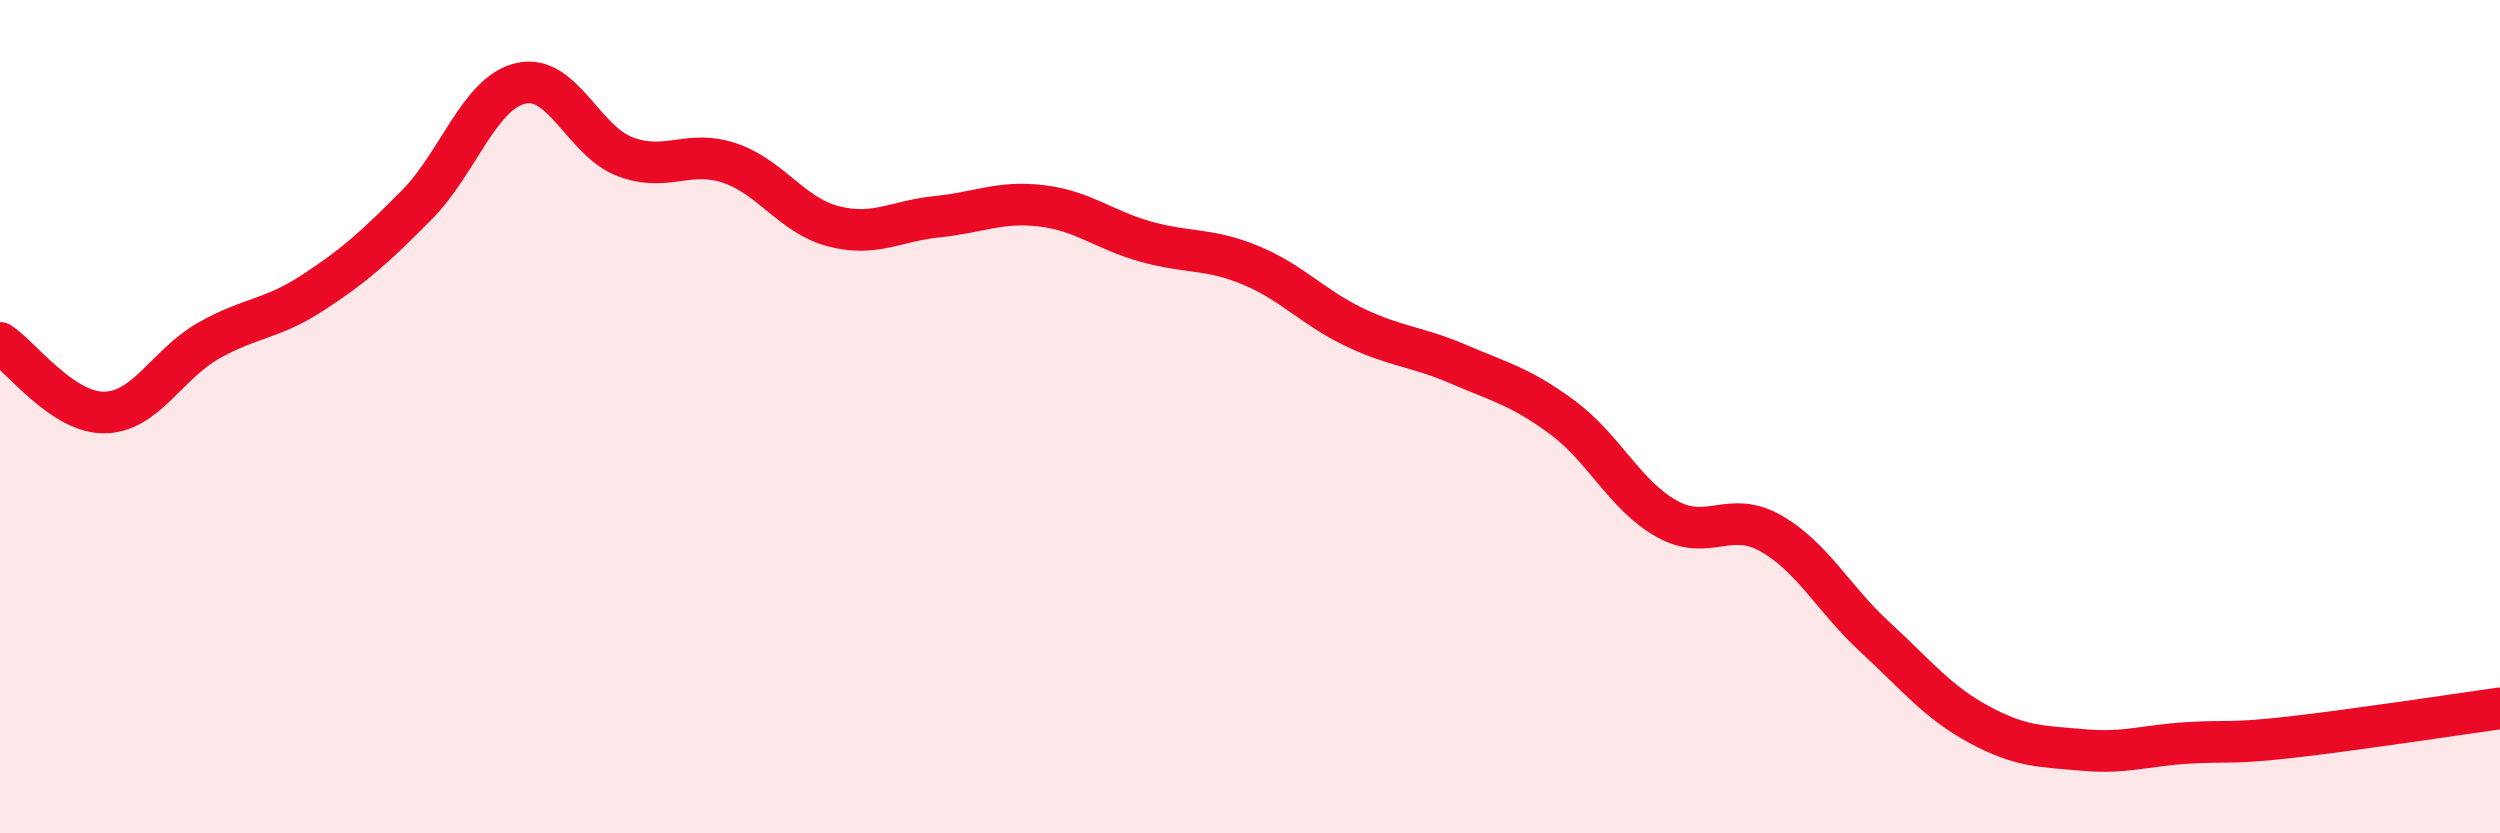
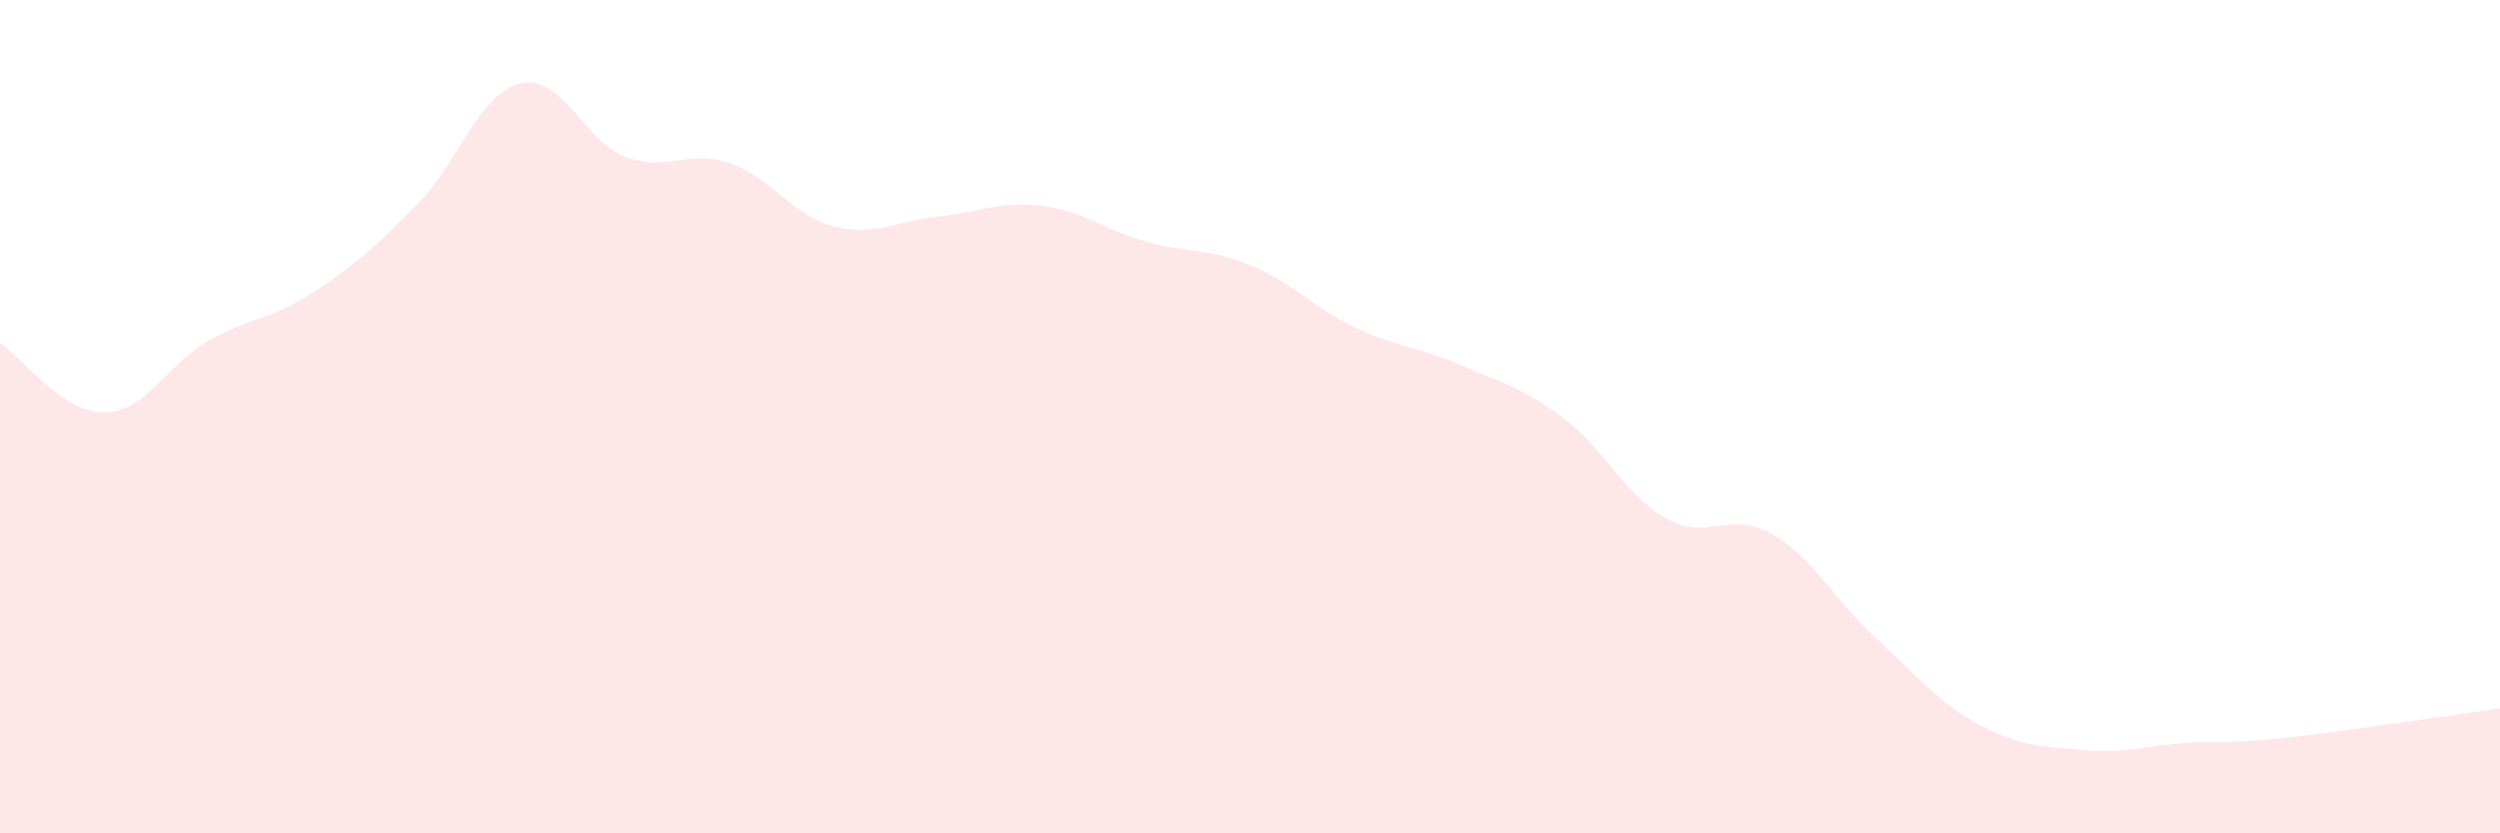
<svg xmlns="http://www.w3.org/2000/svg" width="60" height="20" viewBox="0 0 60 20">
  <path d="M 0,8.23 C 0.5,8.56 1.5,9.91 2.5,9.9 C 3.5,9.89 4,8.75 5,8.18 C 6,7.61 6.5,7.68 7.5,7.03 C 8.5,6.38 9,5.93 10,4.92 C 11,3.91 11.5,2.23 12.5,2 C 13.5,1.77 14,3.38 15,3.76 C 16,4.14 16.5,3.58 17.5,3.91 C 18.5,4.24 19,5.17 20,5.43 C 21,5.69 21.5,5.3 22.5,5.2 C 23.5,5.1 24,4.82 25,4.94 C 26,5.06 26.5,5.52 27.5,5.8 C 28.5,6.08 29,5.95 30,6.36 C 31,6.77 31.5,7.37 32.5,7.85 C 33.5,8.33 34,8.31 35,8.74 C 36,9.17 36.5,9.28 37.5,10.02 C 38.5,10.76 39,11.89 40,12.45 C 41,13.01 41.5,12.23 42.5,12.8 C 43.5,13.37 44,14.37 45,15.29 C 46,16.21 46.5,16.85 47.5,17.39 C 48.5,17.93 49,17.91 50,18 C 51,18.09 51.5,17.89 52.5,17.83 C 53.5,17.77 53.5,17.86 55,17.69 C 56.5,17.52 59,17.14 60,17L60 20L0 20Z" fill="#EB0A25" opacity="0.1" stroke-linecap="round" stroke-linejoin="round" />
-   <path d="M 0,8.23 C 0.5,8.56 1.5,9.91 2.5,9.9 C 3.5,9.89 4,8.75 5,8.18 C 6,7.61 6.5,7.68 7.5,7.03 C 8.5,6.38 9,5.93 10,4.92 C 11,3.91 11.5,2.23 12.5,2 C 13.5,1.77 14,3.38 15,3.76 C 16,4.14 16.5,3.58 17.5,3.91 C 18.5,4.24 19,5.17 20,5.43 C 21,5.69 21.5,5.3 22.5,5.2 C 23.5,5.1 24,4.82 25,4.94 C 26,5.06 26.5,5.52 27.5,5.8 C 28.5,6.08 29,5.95 30,6.36 C 31,6.77 31.5,7.37 32.5,7.85 C 33.5,8.33 34,8.31 35,8.74 C 36,9.17 36.5,9.28 37.5,10.02 C 38.5,10.76 39,11.89 40,12.45 C 41,13.01 41.5,12.23 42.5,12.8 C 43.5,13.37 44,14.37 45,15.29 C 46,16.21 46.5,16.85 47.5,17.39 C 48.5,17.93 49,17.91 50,18 C 51,18.09 51.5,17.89 52.5,17.83 C 53.5,17.77 53.5,17.86 55,17.69 C 56.5,17.52 59,17.14 60,17" stroke="#EB0A25" stroke-width="1" fill="none" stroke-linecap="round" stroke-linejoin="round" />
</svg>